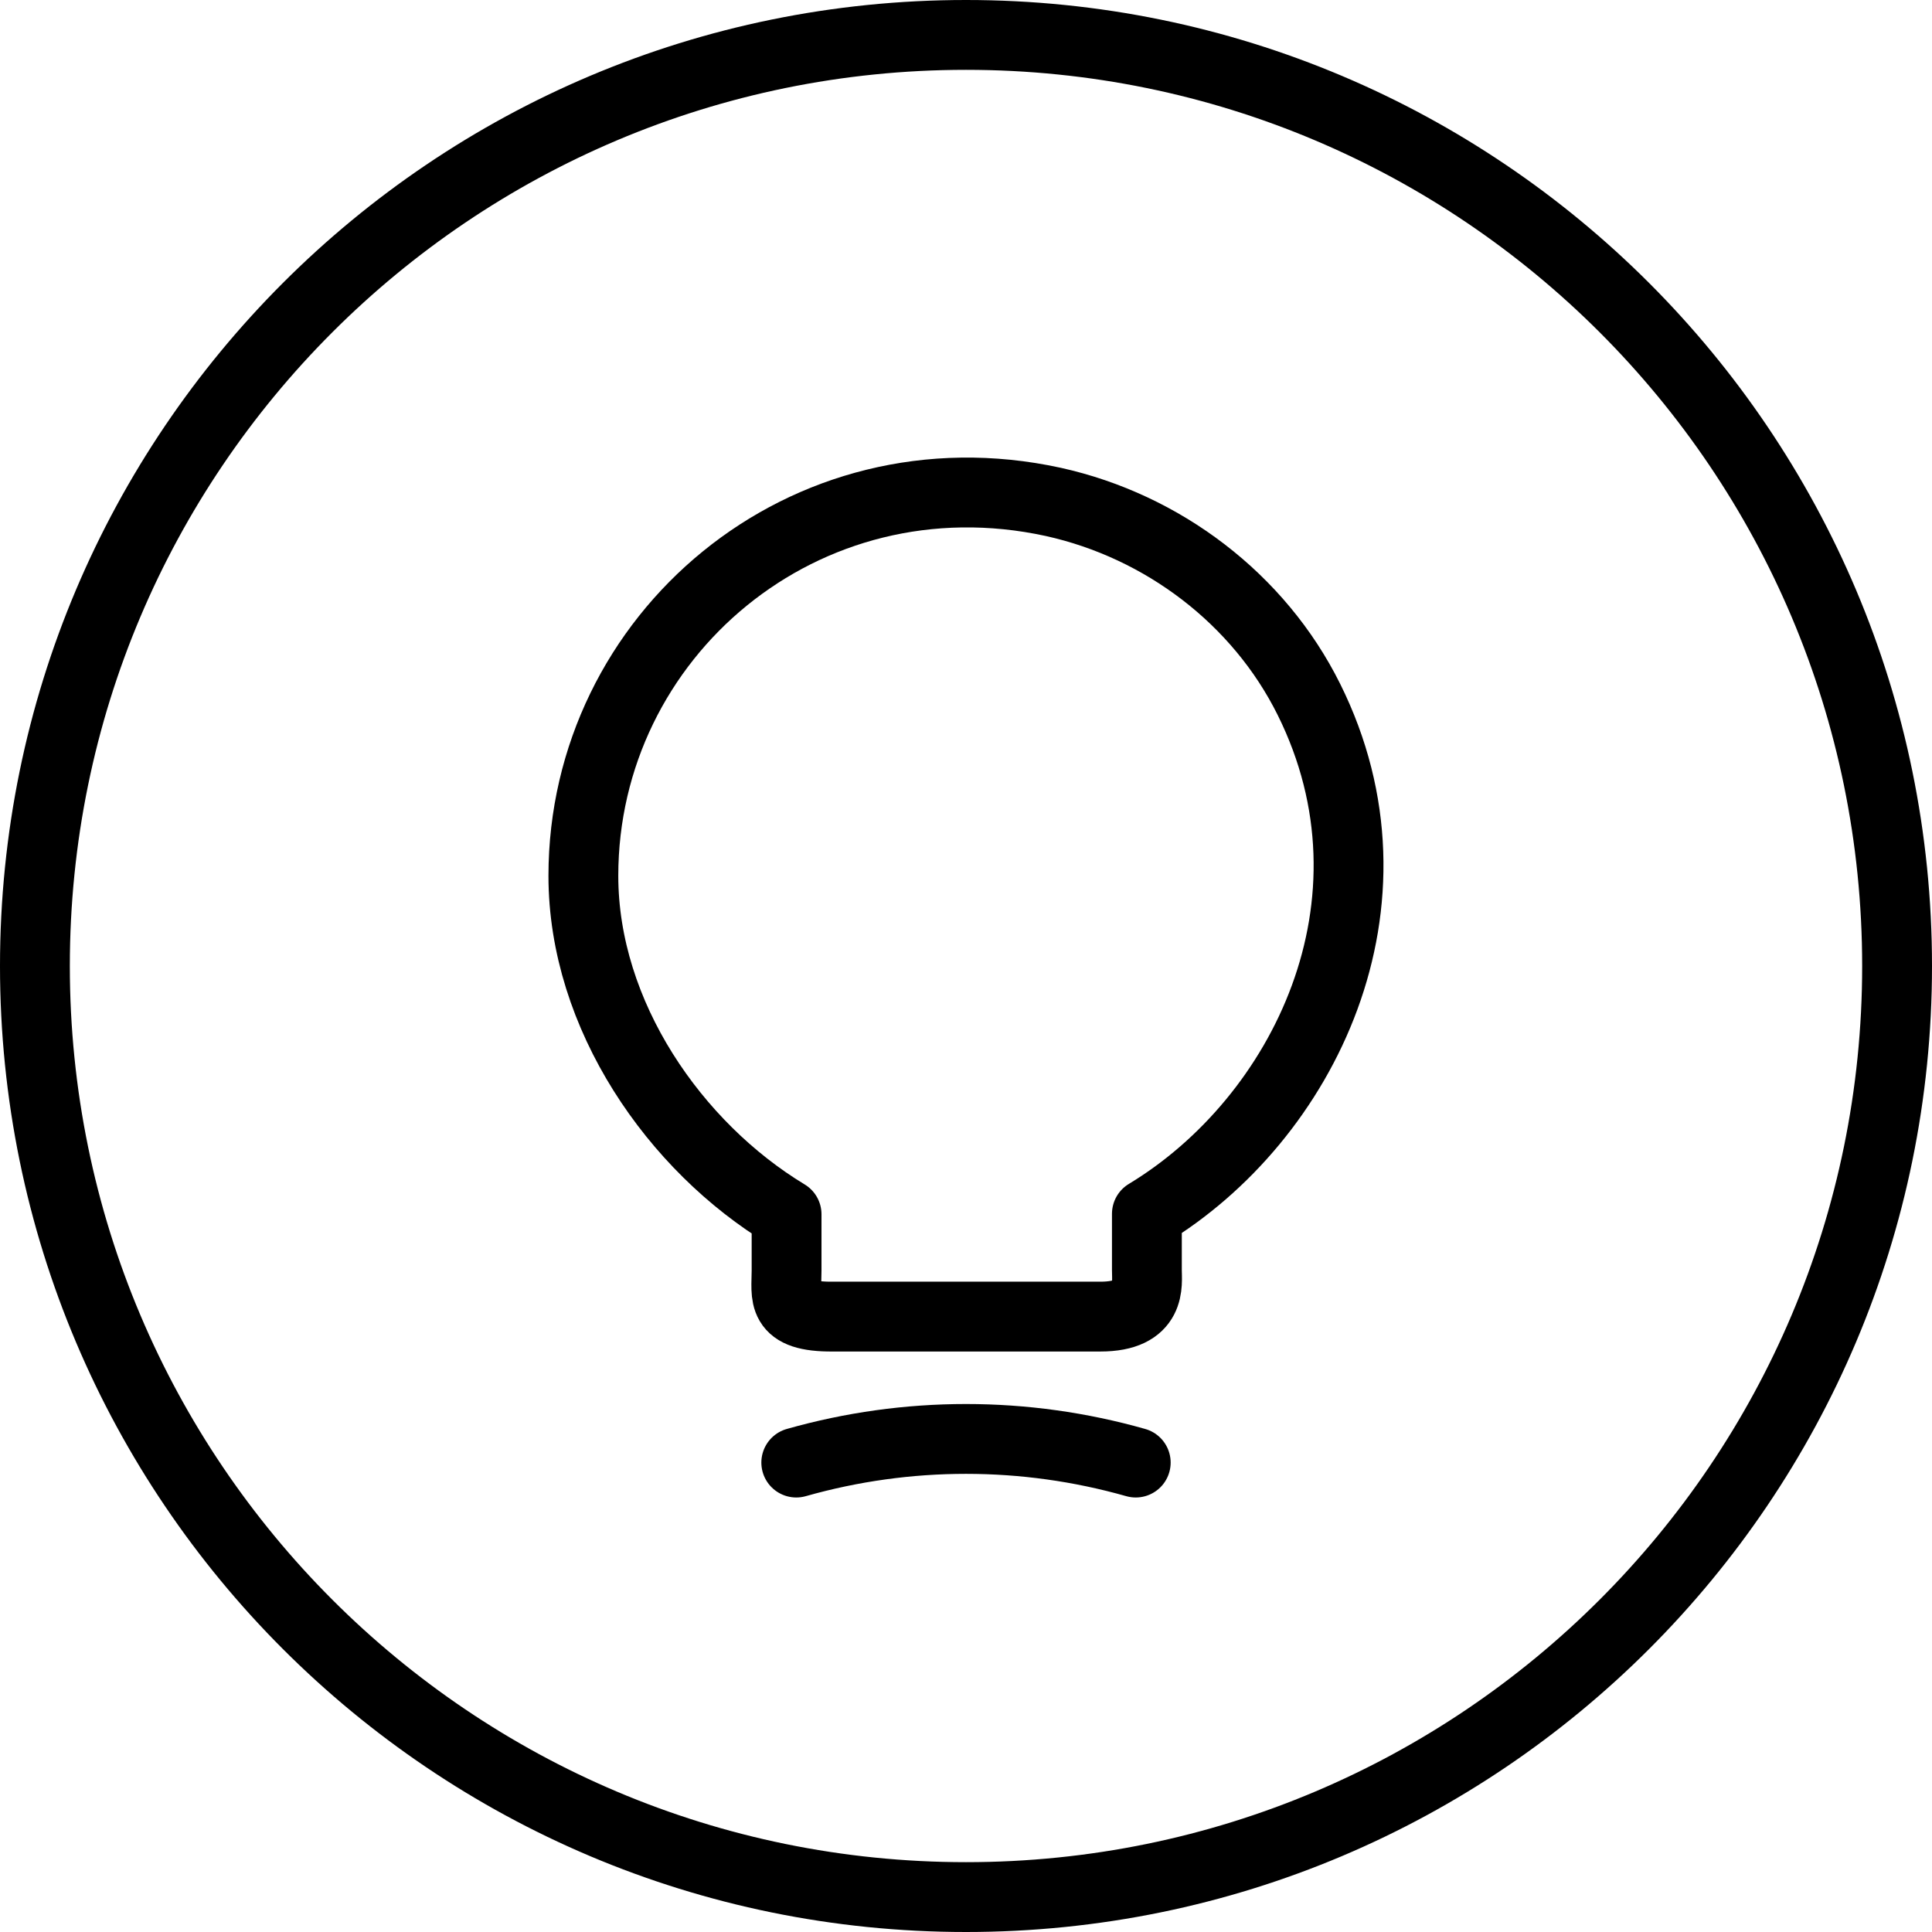
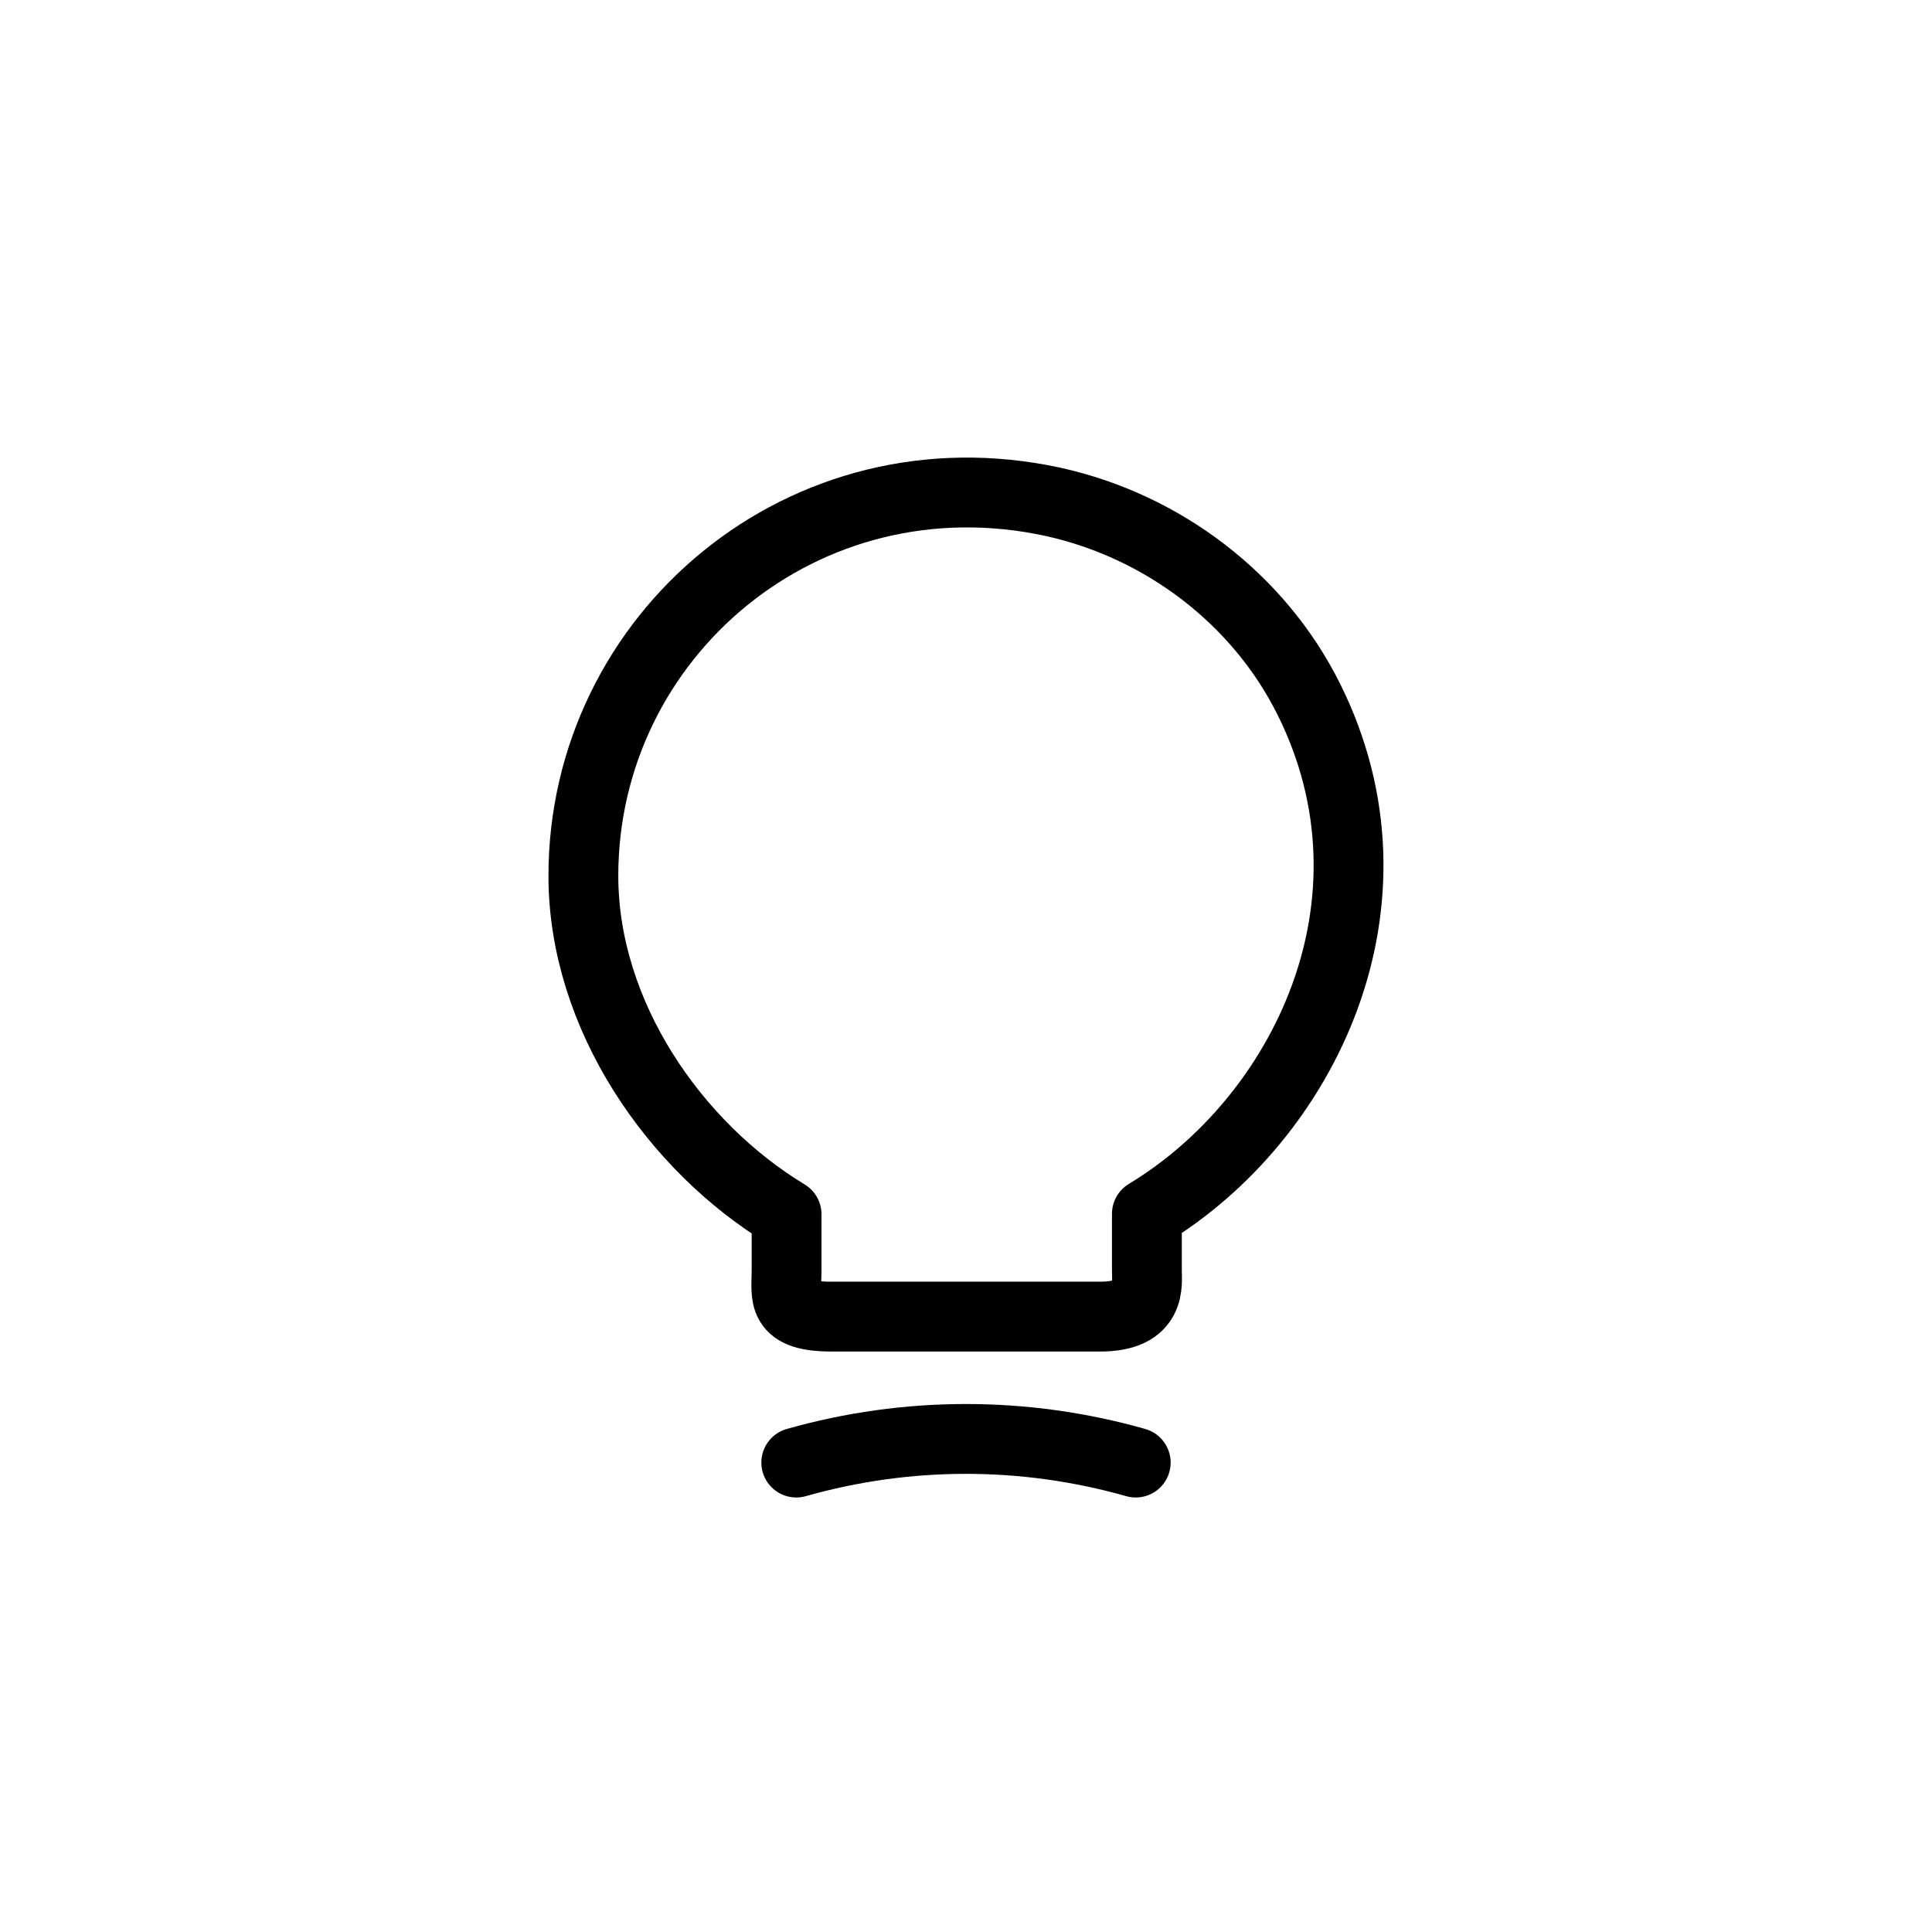
<svg xmlns="http://www.w3.org/2000/svg" width="83" height="83" viewBox="0 0 83 83" fill="none">
  <path d="M34.208 62.833C38.979 61.479 44.021 61.479 48.792 62.833M33.792 54.583V52.167C29 49.271 25.062 43.625 25.062 37.625C25.062 27.312 34.542 19.229 45.25 21.562C49.958 22.604 54.083 25.729 56.229 30.042C60.583 38.792 56 48.083 49.271 52.146V54.562C49.271 55.167 49.5 56.562 47.271 56.562H35.792C33.5 56.583 33.792 55.688 33.792 54.583Z" stroke="black" stroke-width="3" stroke-linecap="round" stroke-linejoin="round" />
-   <path fill-rule="evenodd" clip-rule="evenodd" d="M41.5 3C20.237 3 3 20.237 3 41.5C3 62.763 20.237 80 41.5 80C62.763 80 80 62.763 80 41.5C80 20.237 62.763 3 41.5 3ZM0 41.5C0 18.58 18.58 0 41.5 0C64.42 0 83 18.58 83 41.5C83 64.42 64.42 83 41.5 83C18.58 83 0 64.42 0 41.5Z" fill="black" />
</svg>